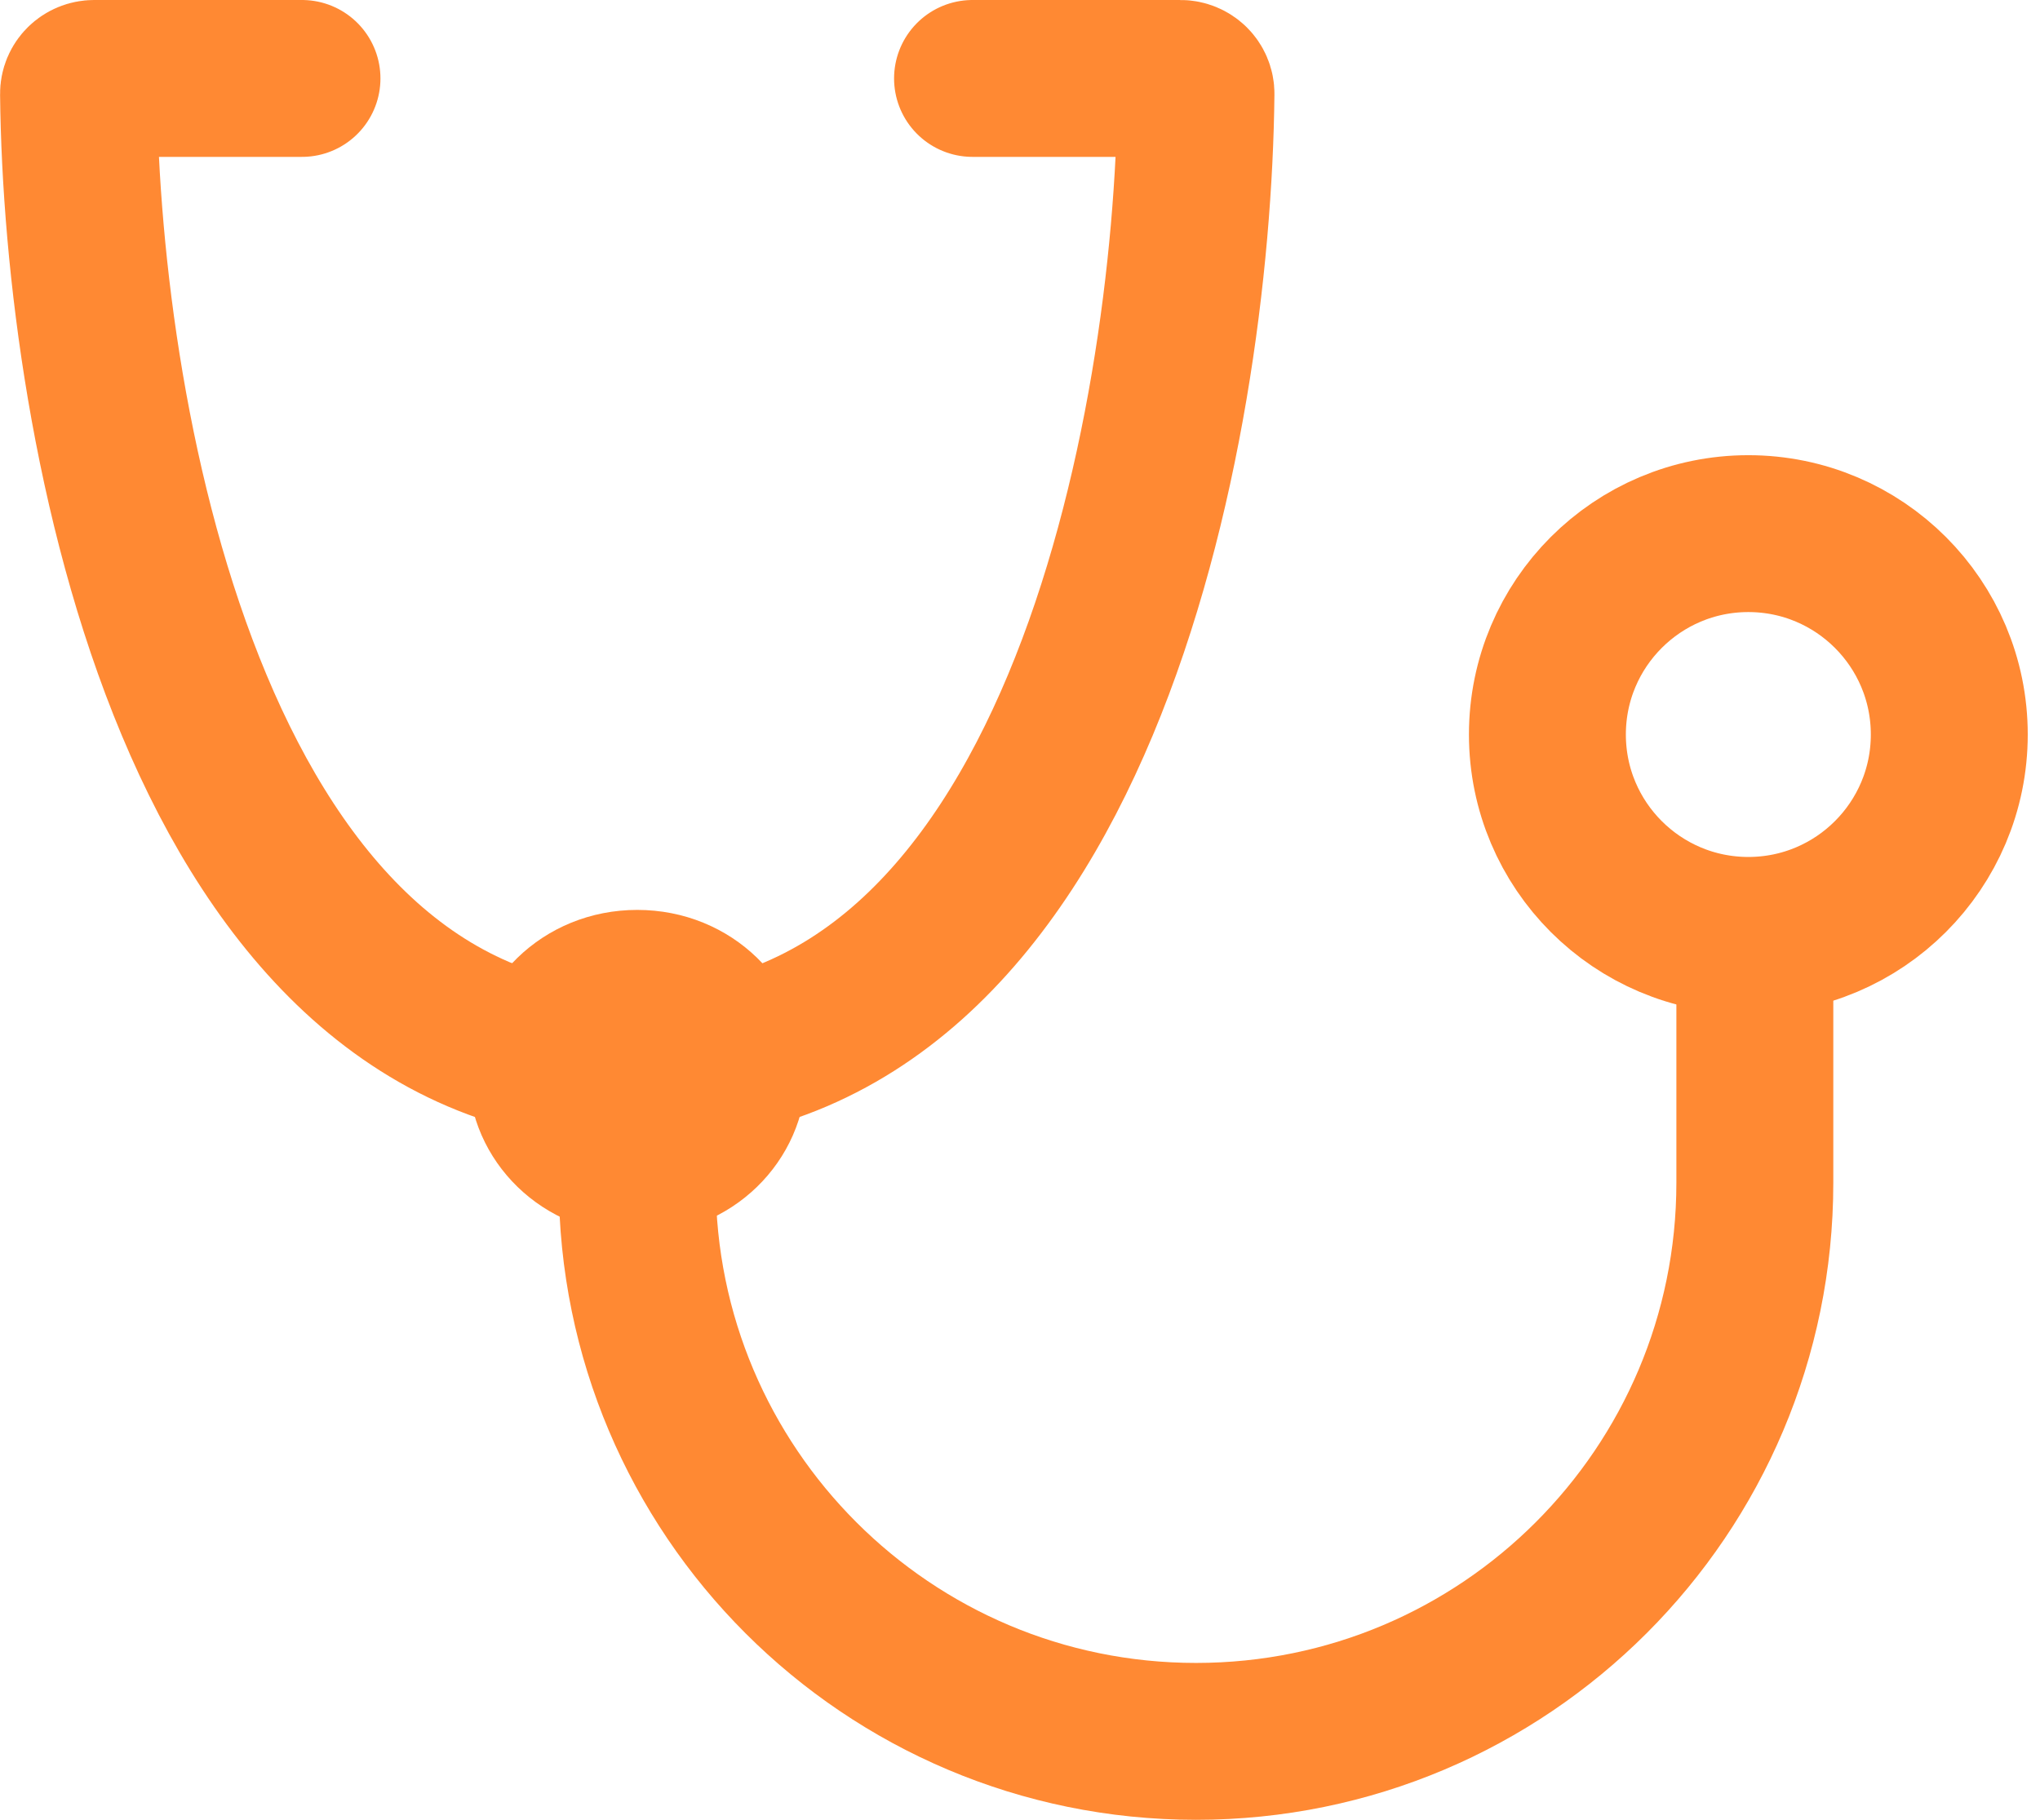
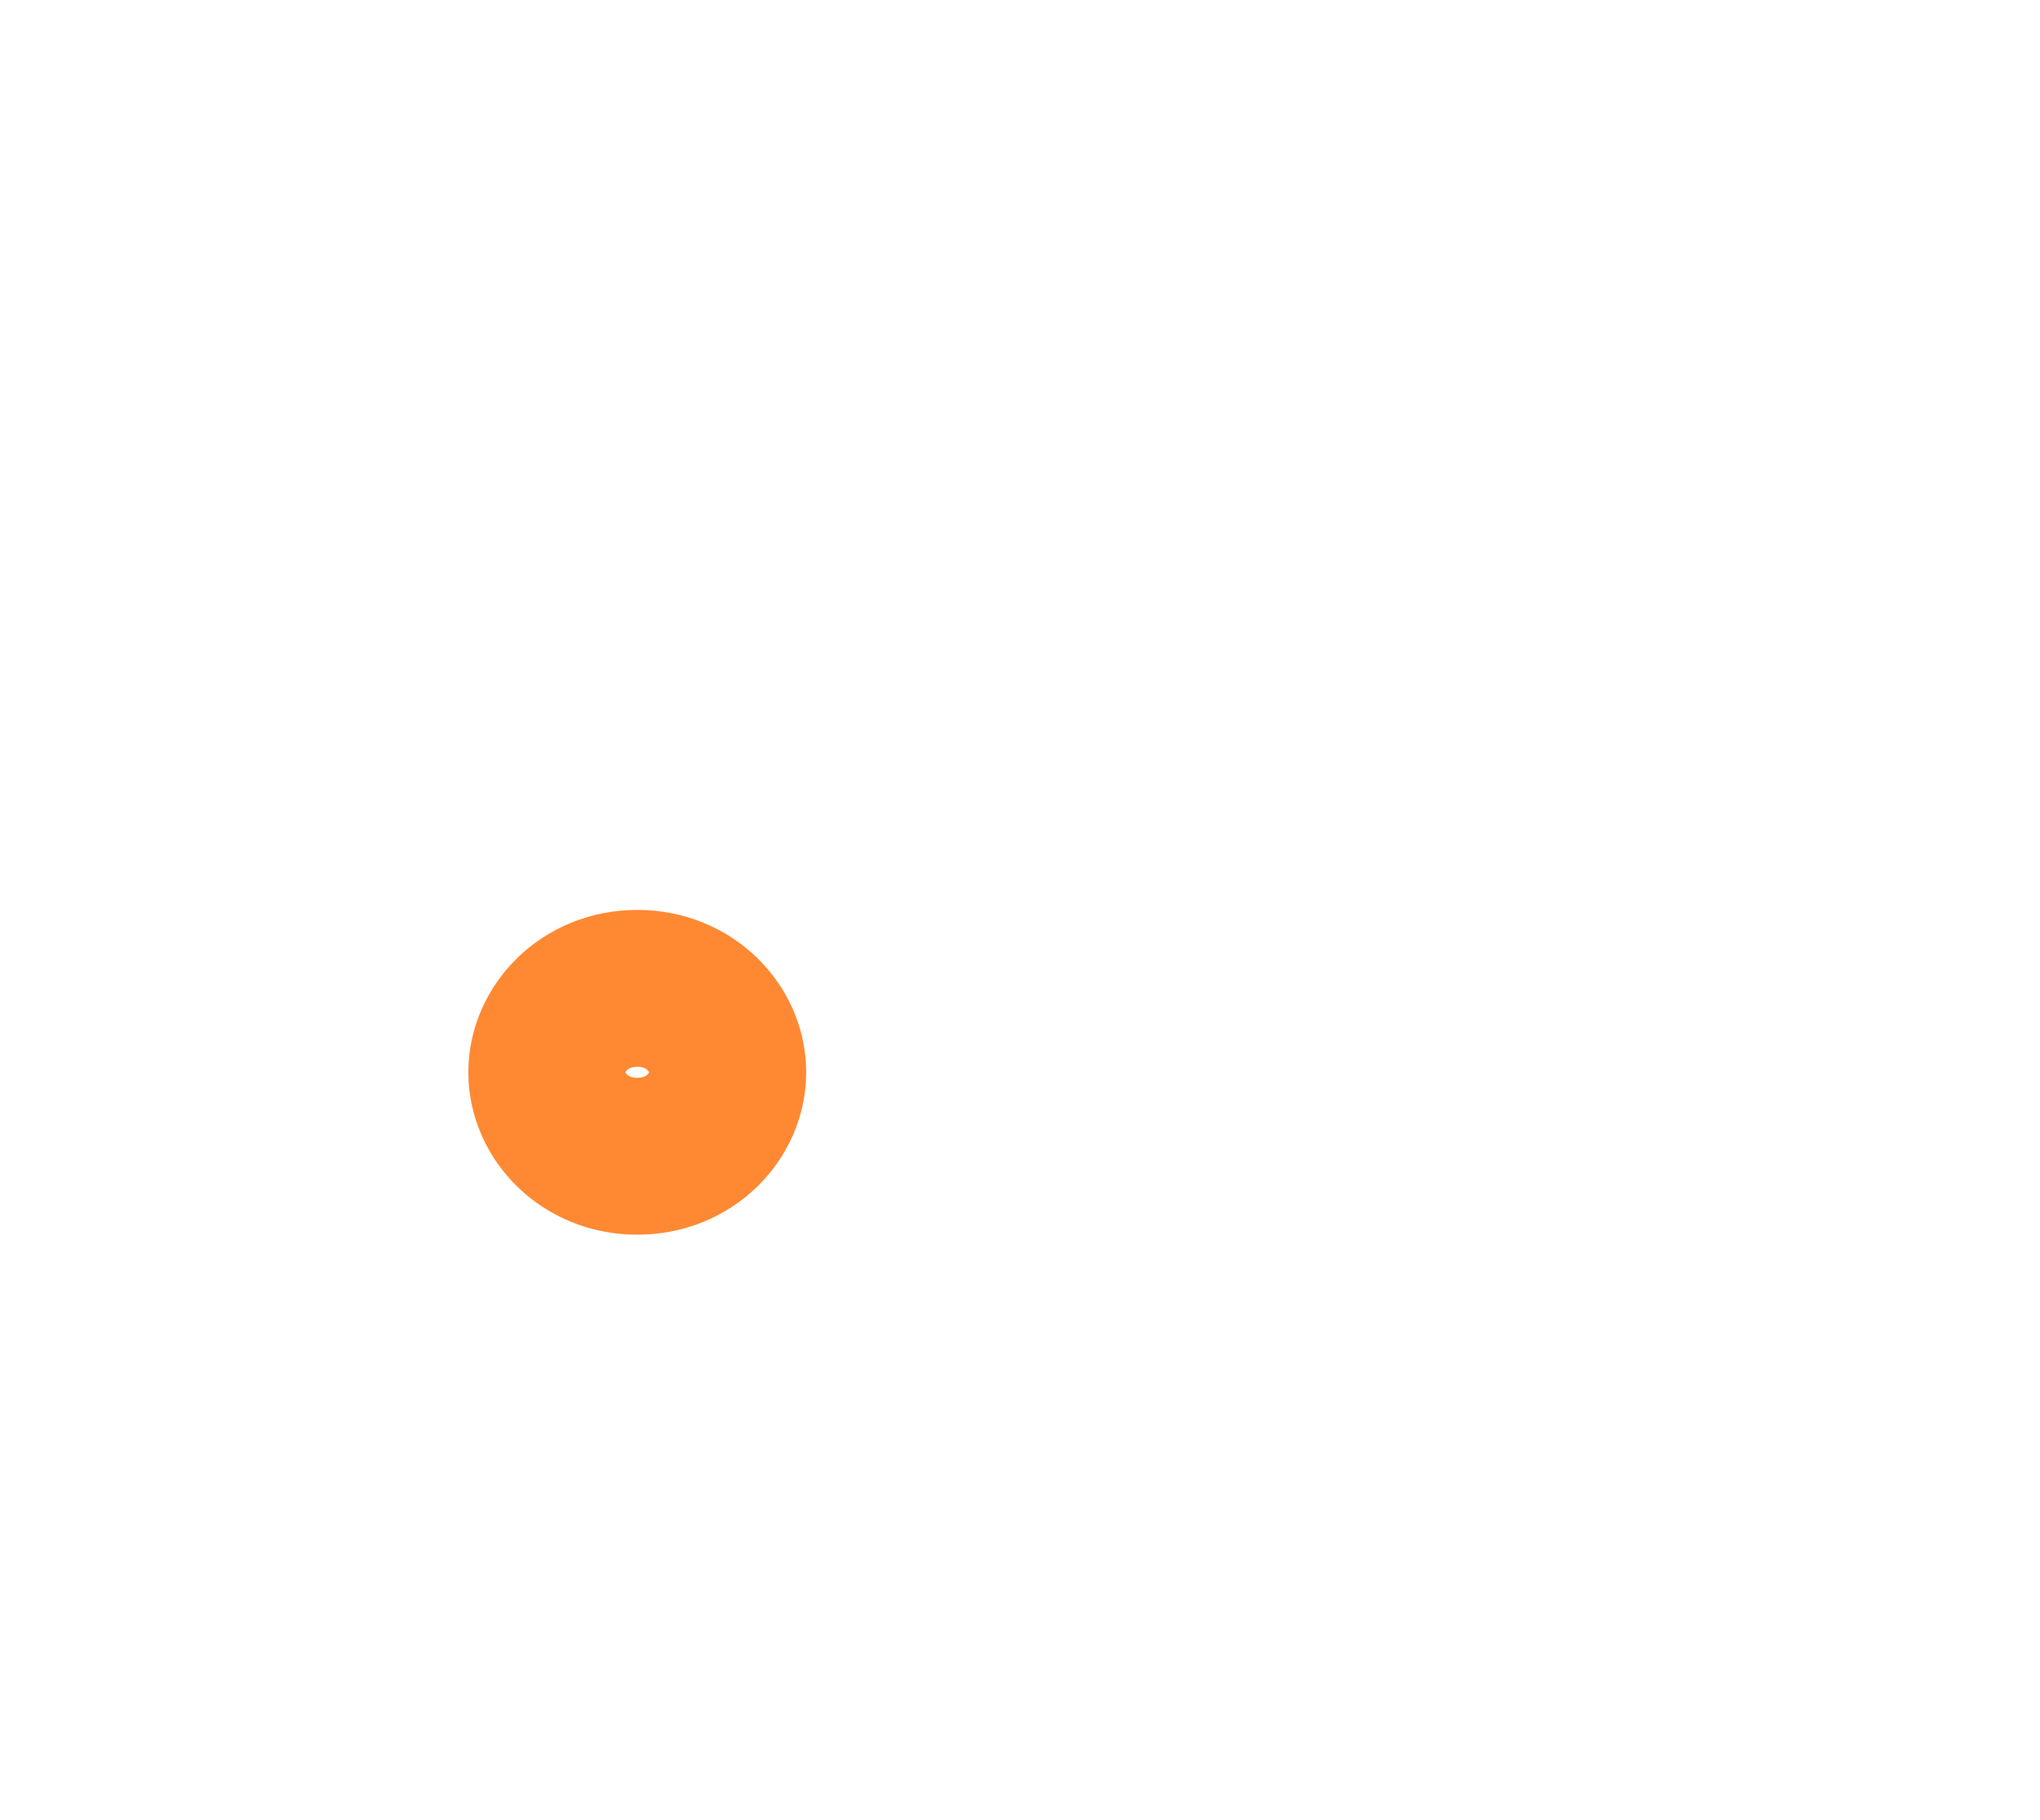
<svg xmlns="http://www.w3.org/2000/svg" width="130" height="116" viewBox="0 0 130 116" fill="none">
  <g id="Group 8594">
-     <circle id="Ellipse 165" cx="111.414" cy="46.82" r="12.805" stroke="#FF8933" stroke-width="10" />
    <g id="Ellipse 167">
</g>
-     <path id="Ellipse 166" d="M46.375 68.352C46.375 71.124 43.98 73.703 40.609 73.703C37.239 73.703 34.844 71.124 34.844 68.352C34.844 65.579 37.239 63 40.609 63C43.98 63 46.375 65.579 46.375 68.352Z" stroke="#FF8933" stroke-width="10" />
-     <path id="Vector 366" d="M40.609 67.938C68.658 67.938 75.994 27.263 76.214 5.985C76.219 5.433 75.771 5 75.219 5H61.975" stroke="#FF8933" stroke-width="10" stroke-linecap="round" />
-     <path id="Vector 521" d="M40.609 67.938C12.561 67.938 5.225 27.263 5.005 5.985C4.999 5.433 5.448 5 6 5H19.244" stroke="#FF8933" stroke-width="10" stroke-linecap="round" />
-     <path id="Vector 520" d="M111.828 61.312V75.391C111.828 95.057 95.885 111 76.219 111V111C56.552 111 40.609 95.057 40.609 75.391V68.411" stroke="#FF8933" stroke-width="10" stroke-linecap="round" />
+     <path id="Ellipse 166" d="M46.375 68.352C46.375 71.124 43.98 73.703 40.609 73.703C37.239 73.703 34.844 71.124 34.844 68.352C34.844 65.579 37.239 63 40.609 63C43.98 63 46.375 65.579 46.375 68.352" stroke="#FF8933" stroke-width="10" />
  </g>
</svg>